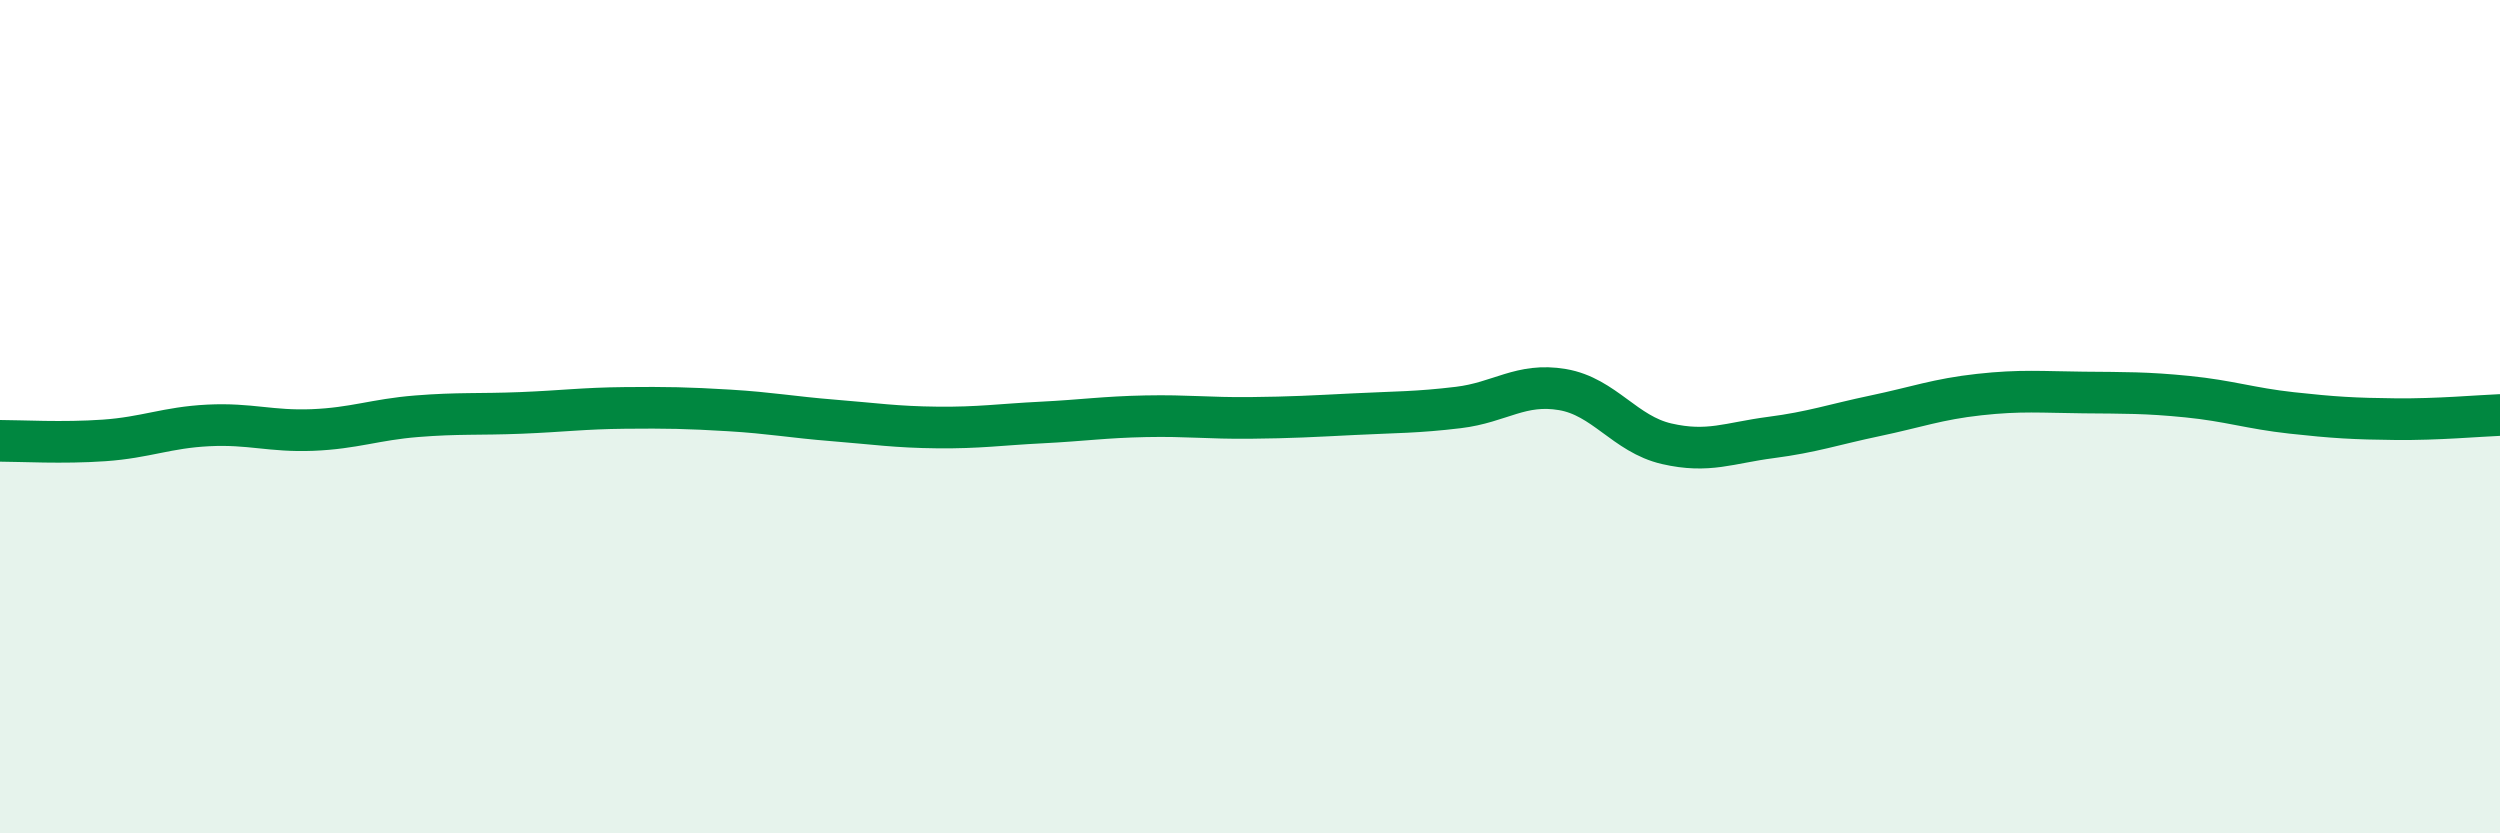
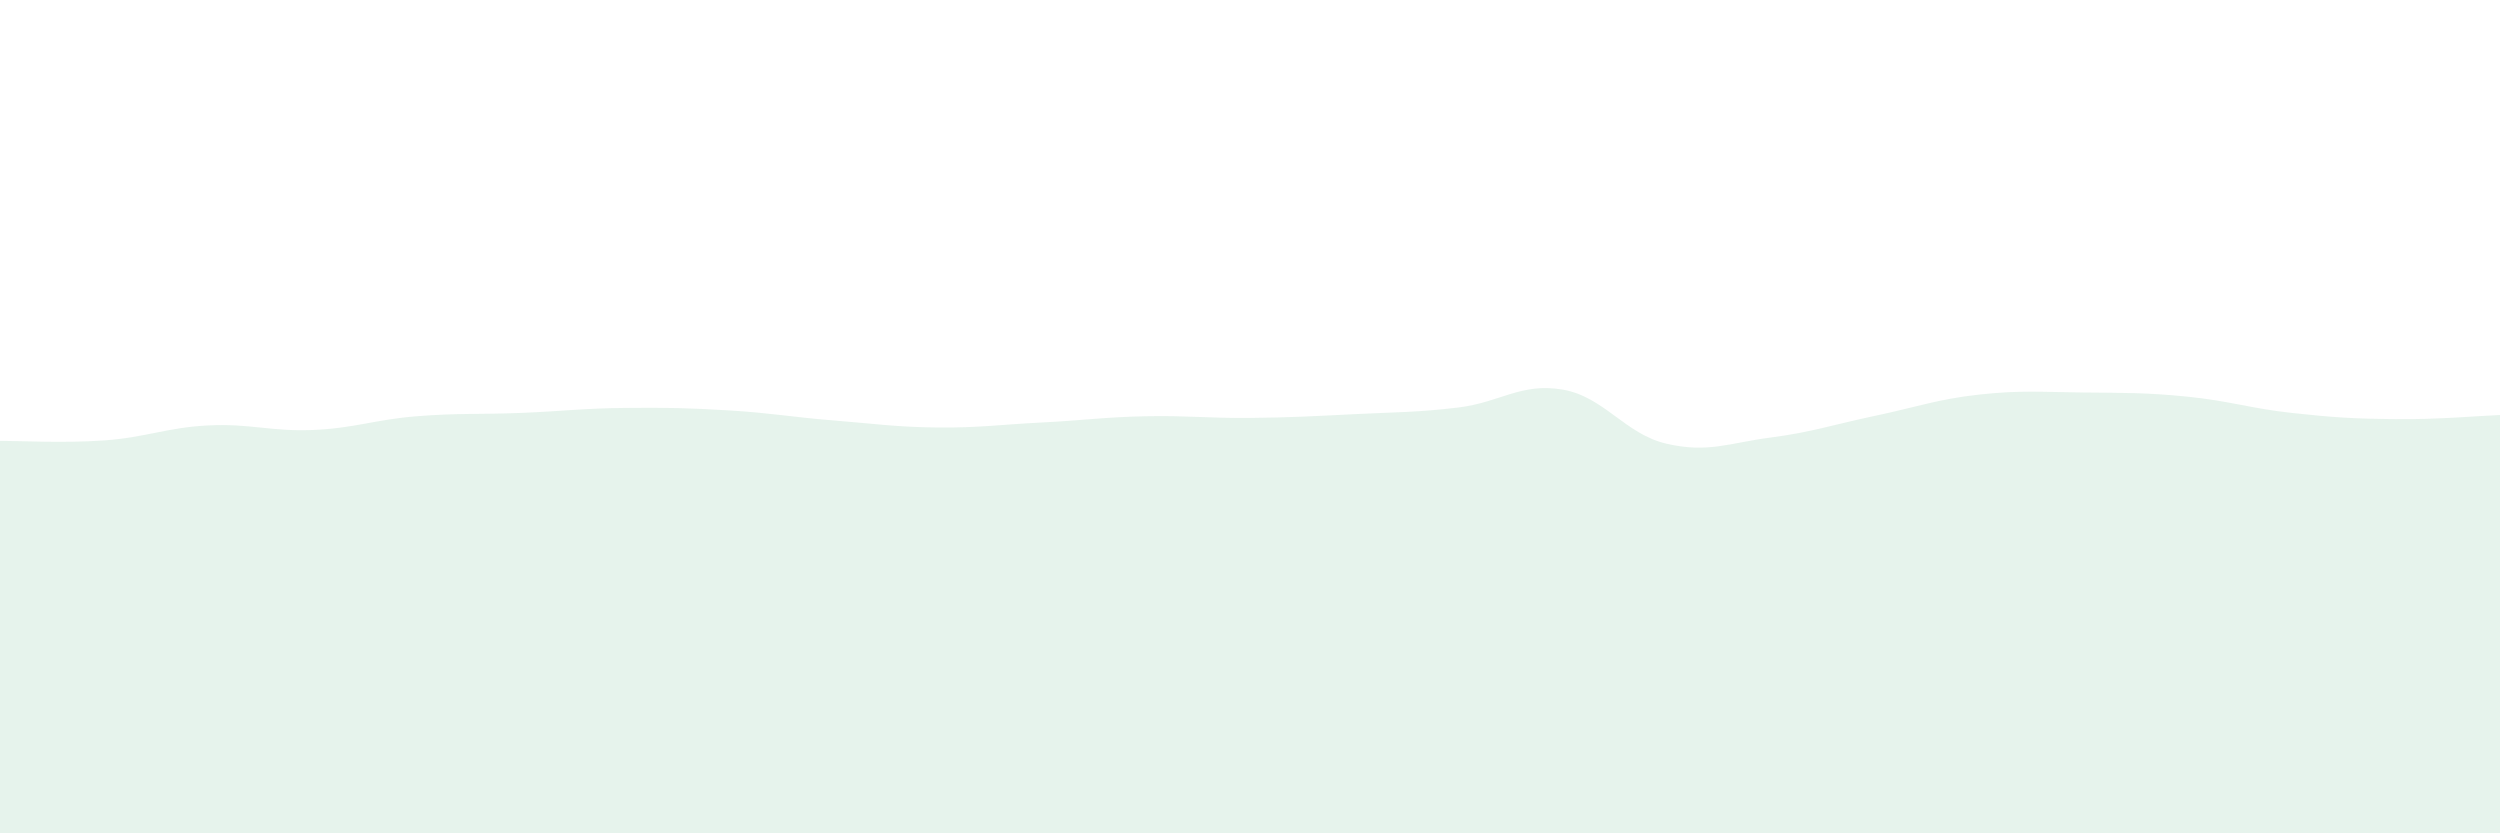
<svg xmlns="http://www.w3.org/2000/svg" width="60" height="20" viewBox="0 0 60 20">
  <path d="M 0,10.58 C 0.5,10.58 1.5,10.64 2.5,10.57 C 3.5,10.5 4,10.26 5,10.21 C 6,10.16 6.5,10.36 7.5,10.32 C 8.5,10.28 9,10.07 10,9.99 C 11,9.91 11.5,9.95 12.5,9.91 C 13.5,9.87 14,9.8 15,9.79 C 16,9.78 16.5,9.79 17.5,9.85 C 18.5,9.91 19,10.01 20,10.09 C 21,10.17 21.5,10.25 22.5,10.26 C 23.5,10.27 24,10.19 25,10.14 C 26,10.09 26.5,10.01 27.5,9.99 C 28.5,9.97 29,10.04 30,10.03 C 31,10.02 31.5,9.99 32.5,9.94 C 33.5,9.89 34,9.9 35,9.78 C 36,9.66 36.5,9.18 37.5,9.35 C 38.5,9.52 39,10.42 40,10.65 C 41,10.88 41.5,10.63 42.5,10.5 C 43.5,10.37 44,10.19 45,9.98 C 46,9.77 46.5,9.58 47.5,9.47 C 48.5,9.36 49,9.41 50,9.42 C 51,9.43 51.5,9.42 52.5,9.52 C 53.5,9.62 54,9.8 55,9.91 C 56,10.02 56.5,10.05 57.5,10.06 C 58.5,10.07 59.5,9.98 60,9.96L60 20L0 20Z" fill="#008740" opacity="0.1" stroke-linecap="round" stroke-linejoin="round" />
-   <path d="M 0,10.58 C 0.5,10.58 1.5,10.64 2.5,10.57 C 3.5,10.5 4,10.26 5,10.21 C 6,10.16 6.5,10.36 7.5,10.32 C 8.5,10.28 9,10.07 10,9.99 C 11,9.91 11.5,9.95 12.5,9.91 C 13.5,9.87 14,9.8 15,9.79 C 16,9.78 16.5,9.79 17.5,9.85 C 18.5,9.91 19,10.01 20,10.09 C 21,10.17 21.5,10.25 22.5,10.26 C 23.5,10.27 24,10.19 25,10.14 C 26,10.09 26.5,10.01 27.5,9.99 C 28.5,9.97 29,10.04 30,10.03 C 31,10.02 31.5,9.99 32.5,9.94 C 33.5,9.89 34,9.9 35,9.78 C 36,9.66 36.5,9.18 37.5,9.35 C 38.5,9.52 39,10.42 40,10.65 C 41,10.88 41.5,10.63 42.5,10.5 C 43.5,10.37 44,10.19 45,9.98 C 46,9.77 46.5,9.58 47.5,9.47 C 48.5,9.36 49,9.41 50,9.42 C 51,9.43 51.5,9.42 52.5,9.52 C 53.5,9.62 54,9.8 55,9.91 C 56,10.02 56.5,10.05 57.5,10.06 C 58.5,10.07 59.5,9.98 60,9.96" stroke="#008740" stroke-width="1" fill="none" stroke-linecap="round" stroke-linejoin="round" />
</svg>